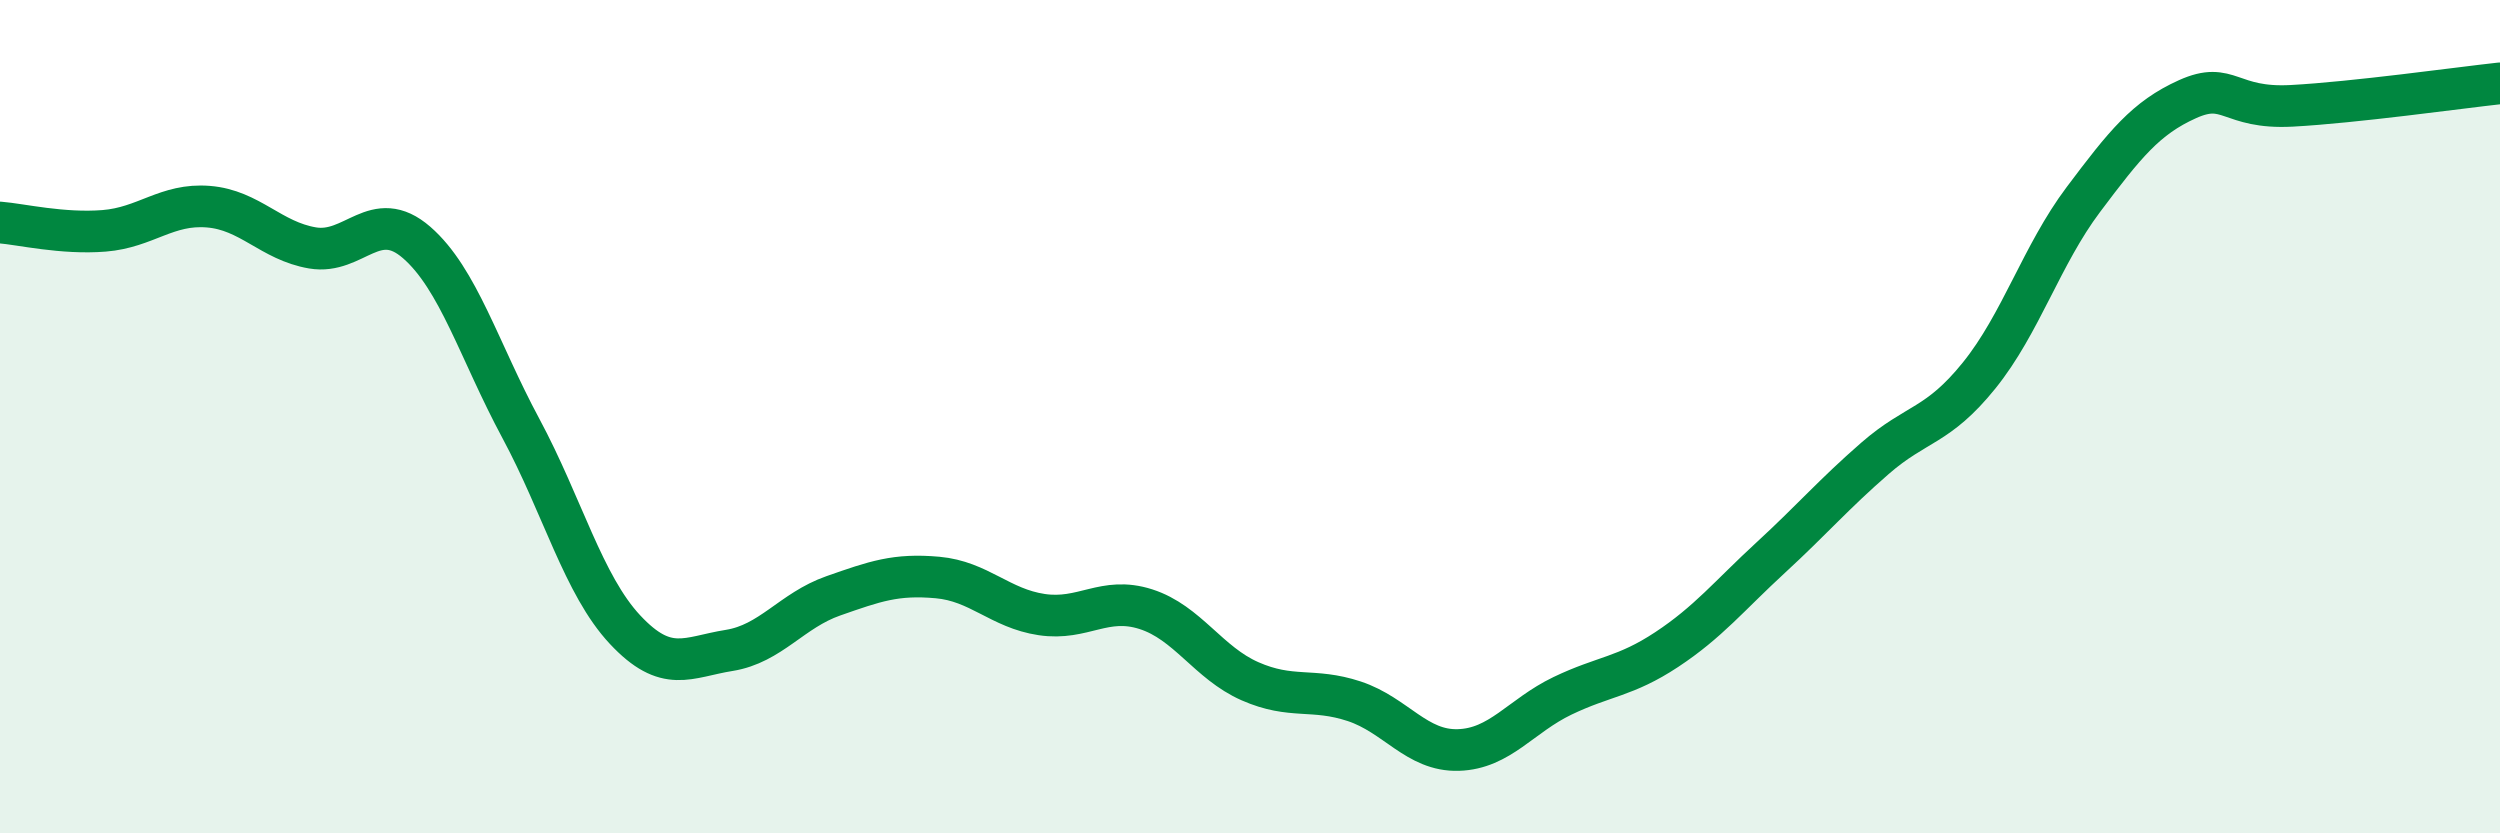
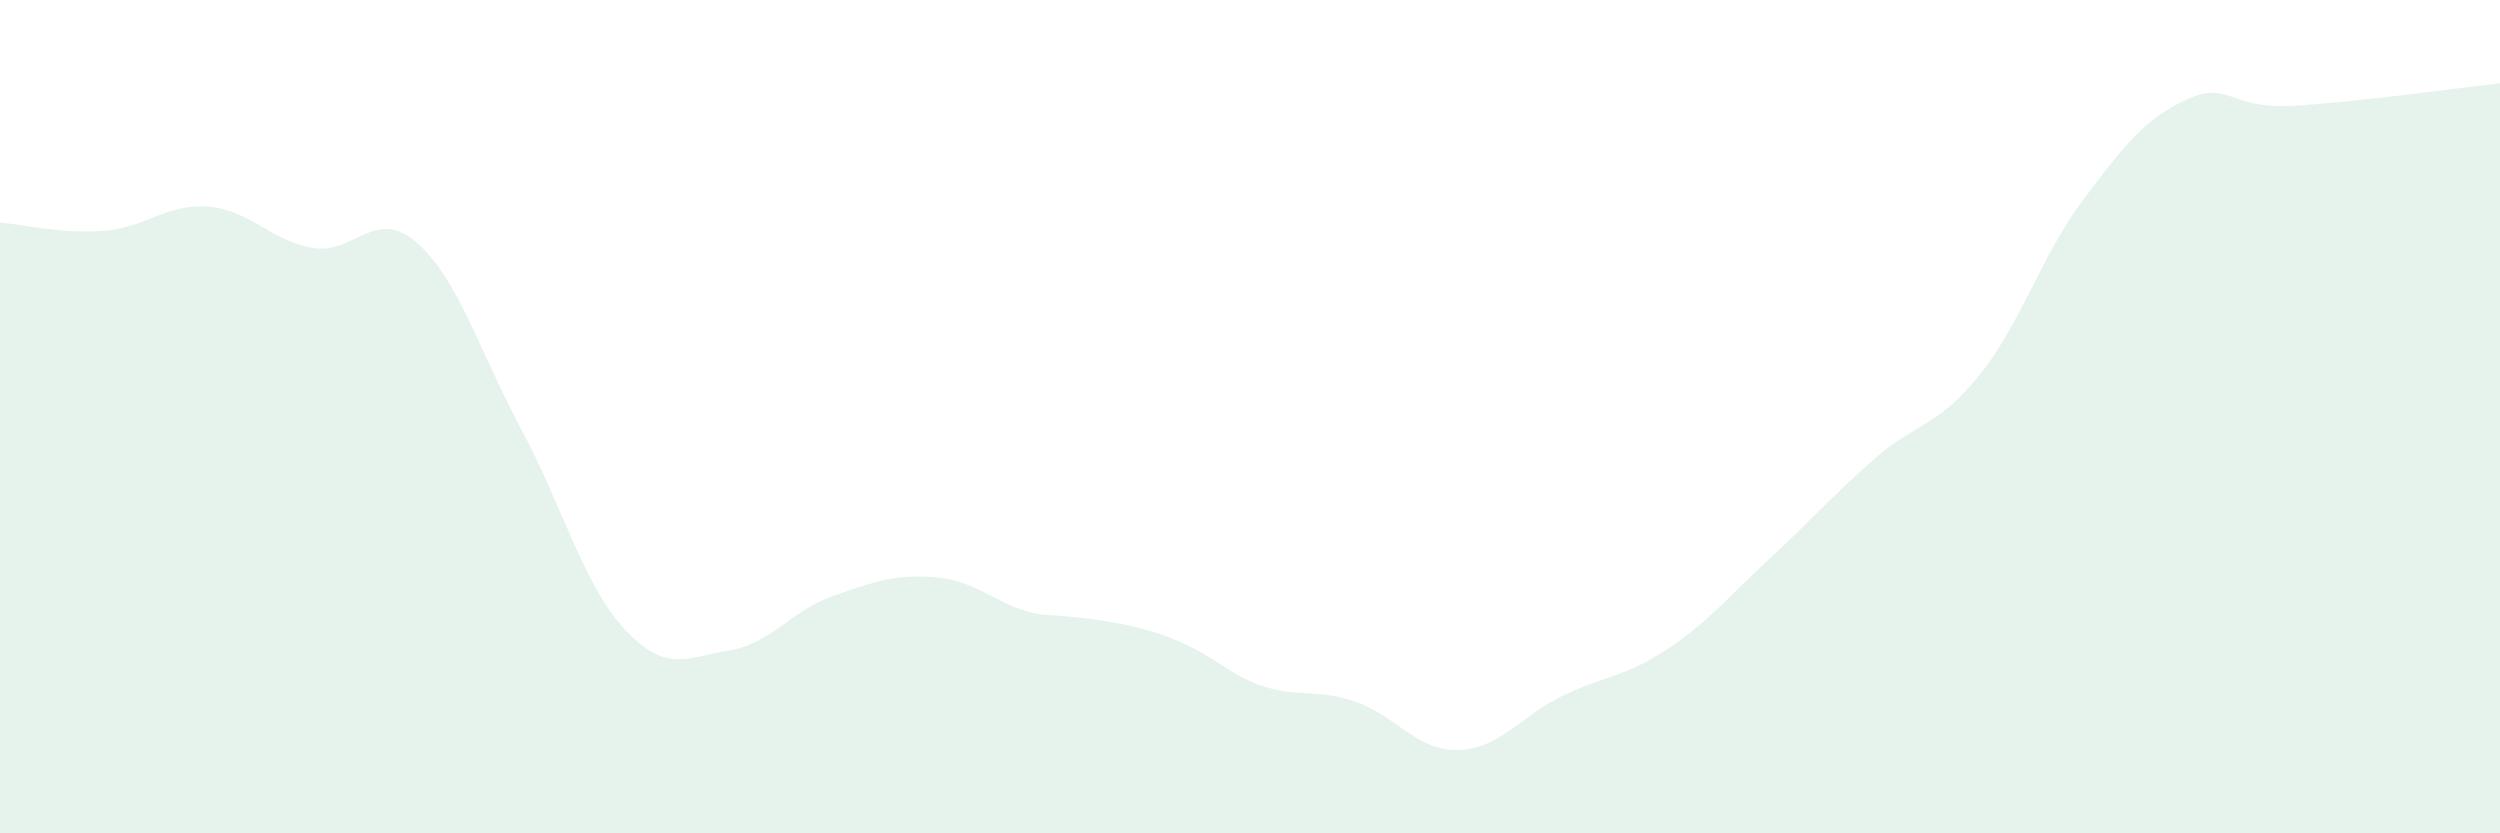
<svg xmlns="http://www.w3.org/2000/svg" width="60" height="20" viewBox="0 0 60 20">
-   <path d="M 0,5.34 C 0.5,5.38 1.5,5.62 2.5,5.54 C 3.5,5.46 4,4.88 5,4.96 C 6,5.04 6.5,5.78 7.5,5.95 C 8.5,6.12 9,4.95 10,5.82 C 11,6.69 11.5,8.42 12.5,10.28 C 13.5,12.14 14,14.04 15,15.11 C 16,16.18 16.5,15.77 17.5,15.61 C 18.5,15.45 19,14.65 20,14.3 C 21,13.95 21.5,13.77 22.5,13.86 C 23.5,13.95 24,14.6 25,14.75 C 26,14.9 26.5,14.3 27.5,14.62 C 28.5,14.94 29,15.91 30,16.35 C 31,16.79 31.5,16.5 32.5,16.83 C 33.5,17.16 34,18.03 35,18 C 36,17.97 36.5,17.18 37.5,16.7 C 38.5,16.22 39,16.25 40,15.59 C 41,14.93 41.5,14.3 42.5,13.38 C 43.5,12.46 44,11.87 45,11 C 46,10.13 46.5,10.25 47.5,9.01 C 48.5,7.77 49,6.12 50,4.79 C 51,3.46 51.5,2.83 52.5,2.38 C 53.5,1.93 53.5,2.62 55,2.54 C 56.5,2.46 59,2.11 60,2L60 20L0 20Z" fill="#008740" opacity="0.1" stroke-linecap="round" stroke-linejoin="round" />
-   <path d="M 0,5.34 C 0.5,5.38 1.5,5.62 2.5,5.54 C 3.5,5.46 4,4.88 5,4.96 C 6,5.04 6.5,5.78 7.5,5.95 C 8.5,6.12 9,4.95 10,5.82 C 11,6.69 11.5,8.42 12.5,10.28 C 13.5,12.14 14,14.04 15,15.11 C 16,16.18 16.5,15.77 17.5,15.61 C 18.5,15.45 19,14.65 20,14.3 C 21,13.95 21.5,13.77 22.5,13.86 C 23.5,13.95 24,14.6 25,14.75 C 26,14.9 26.5,14.3 27.5,14.62 C 28.5,14.94 29,15.91 30,16.35 C 31,16.79 31.5,16.5 32.5,16.83 C 33.5,17.16 34,18.03 35,18 C 36,17.97 36.5,17.18 37.5,16.7 C 38.5,16.22 39,16.25 40,15.59 C 41,14.93 41.5,14.3 42.5,13.38 C 43.5,12.46 44,11.87 45,11 C 46,10.13 46.5,10.25 47.5,9.01 C 48.5,7.77 49,6.12 50,4.79 C 51,3.46 51.5,2.83 52.5,2.38 C 53.5,1.93 53.5,2.62 55,2.54 C 56.5,2.46 59,2.11 60,2" stroke="#008740" stroke-width="1" fill="none" stroke-linecap="round" stroke-linejoin="round" />
+   <path d="M 0,5.34 C 0.5,5.38 1.5,5.62 2.5,5.54 C 3.5,5.46 4,4.88 5,4.96 C 6,5.04 6.5,5.78 7.5,5.95 C 8.5,6.12 9,4.95 10,5.82 C 11,6.69 11.5,8.42 12.5,10.28 C 13.5,12.14 14,14.04 15,15.11 C 16,16.18 16.5,15.77 17.5,15.61 C 18.5,15.45 19,14.65 20,14.3 C 21,13.95 21.5,13.77 22.5,13.86 C 23.5,13.95 24,14.6 25,14.75 C 28.5,14.94 29,15.91 30,16.35 C 31,16.79 31.5,16.5 32.5,16.83 C 33.5,17.16 34,18.03 35,18 C 36,17.97 36.5,17.18 37.5,16.7 C 38.5,16.22 39,16.25 40,15.59 C 41,14.93 41.5,14.3 42.5,13.38 C 43.5,12.46 44,11.87 45,11 C 46,10.13 46.5,10.25 47.5,9.01 C 48.5,7.77 49,6.12 50,4.79 C 51,3.46 51.5,2.83 52.5,2.38 C 53.5,1.93 53.5,2.62 55,2.54 C 56.5,2.46 59,2.11 60,2L60 20L0 20Z" fill="#008740" opacity="0.1" stroke-linecap="round" stroke-linejoin="round" />
</svg>